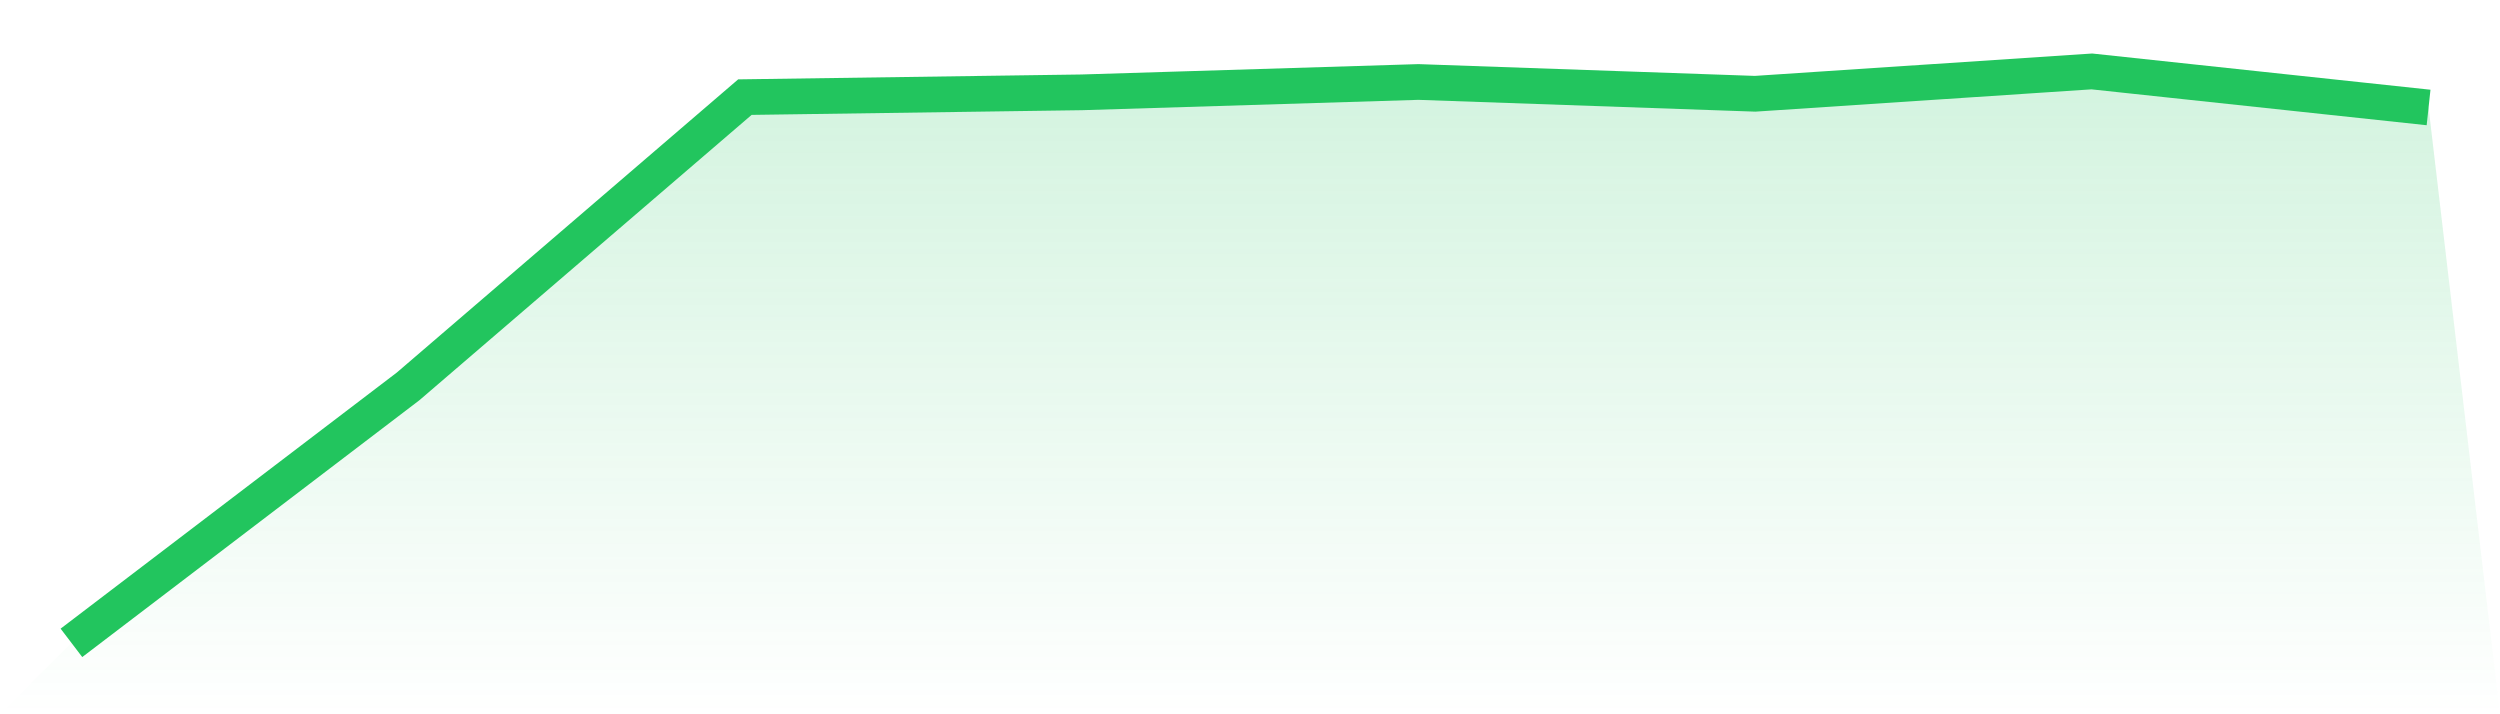
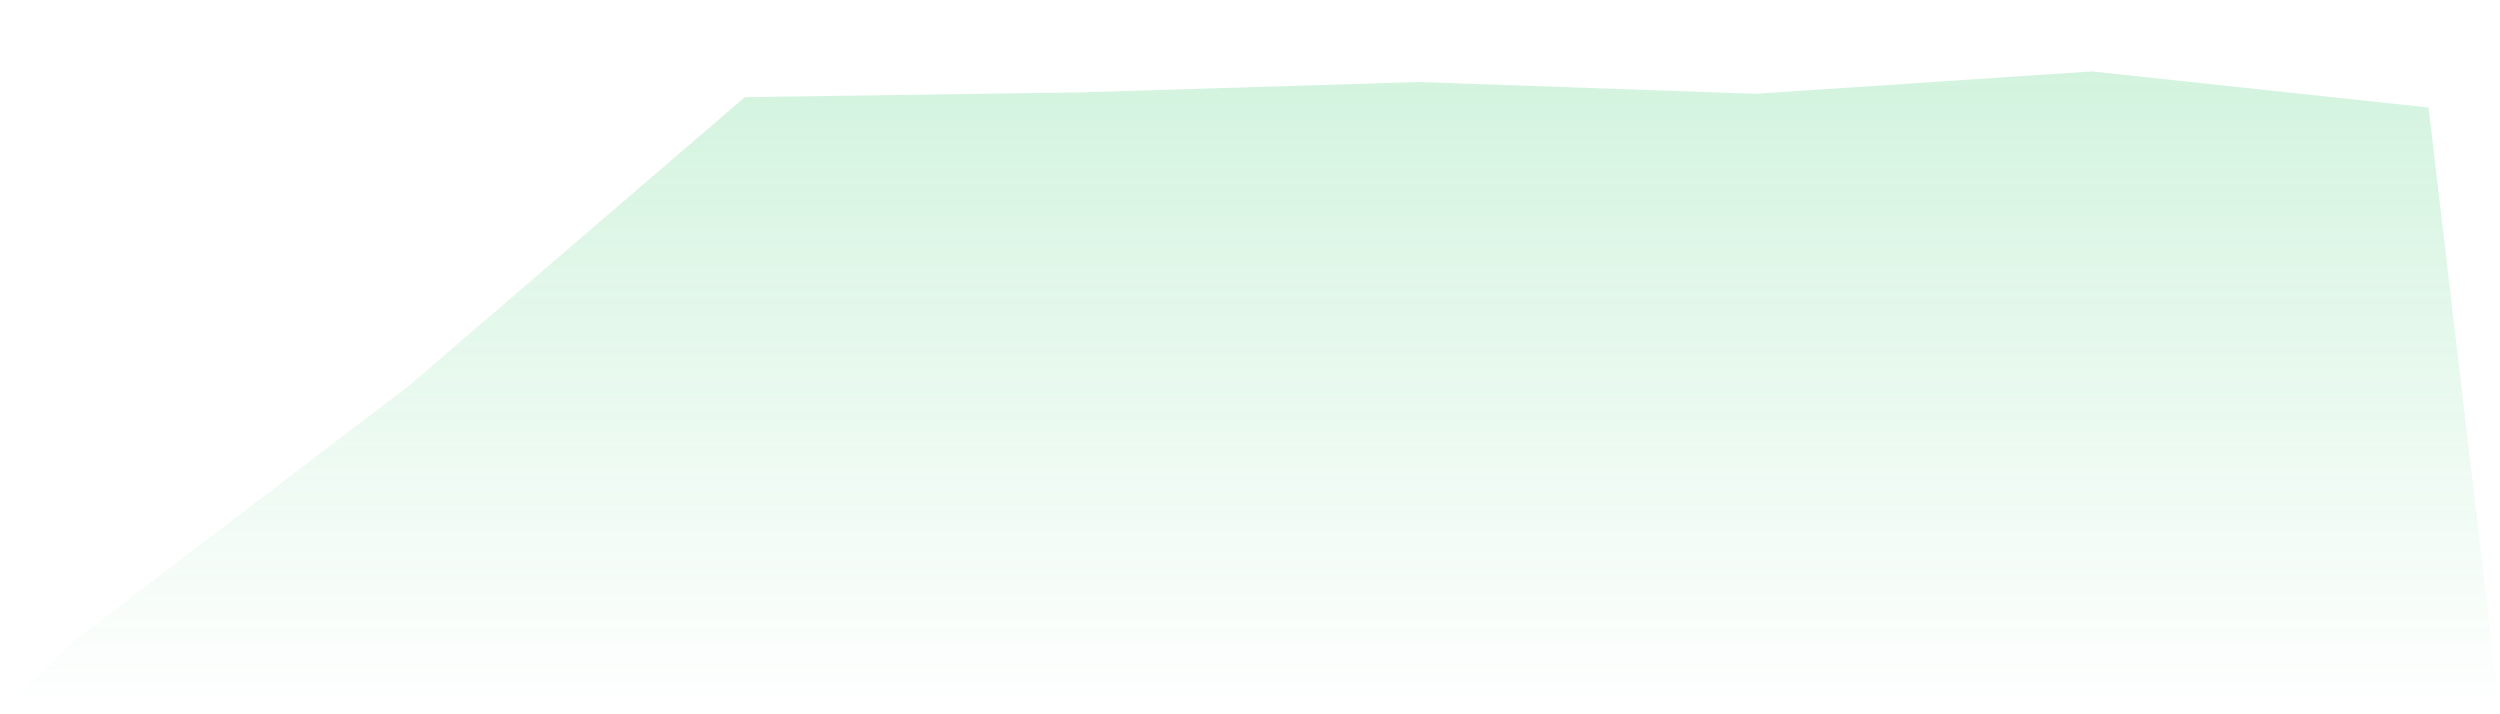
<svg xmlns="http://www.w3.org/2000/svg" viewBox="0 0 140 40">
  <defs>
    <linearGradient id="gradient" x1="0" x2="0" y1="0" y2="1">
      <stop offset="0%" stop-color="#22c55e" stop-opacity="0.2" />
      <stop offset="100%" stop-color="#22c55e" stop-opacity="0" />
    </linearGradient>
  </defs>
  <path d="M4,36 L4,36 L22.857,21.635 L41.714,5.439 L60.571,5.171 L79.429,4.591 L98.286,5.251 L117.143,4 L136,6.019 L140,40 L0,40 z" fill="url(#gradient)" />
-   <path d="M4,36 L4,36 L22.857,21.635 L41.714,5.439 L60.571,5.171 L79.429,4.591 L98.286,5.251 L117.143,4 L136,6.019" fill="none" stroke="#22c55e" stroke-width="2" />
</svg>